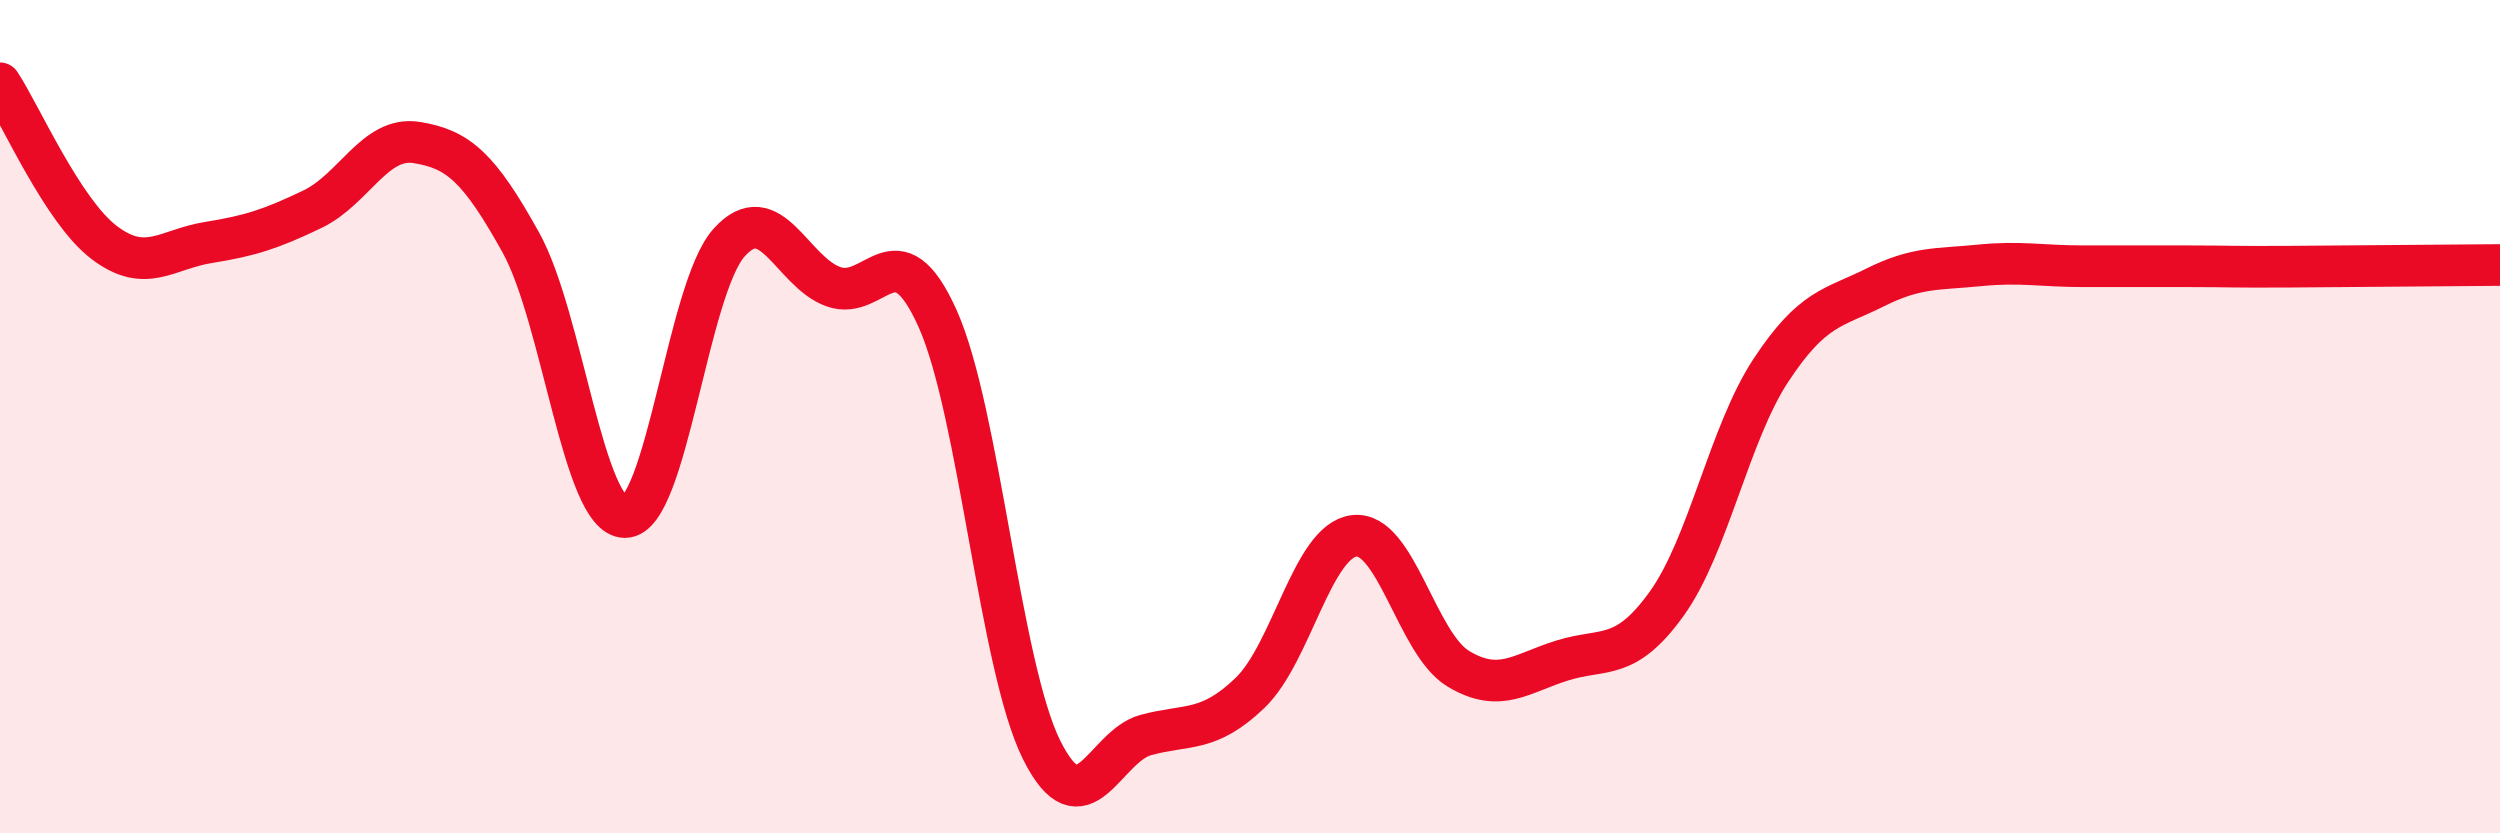
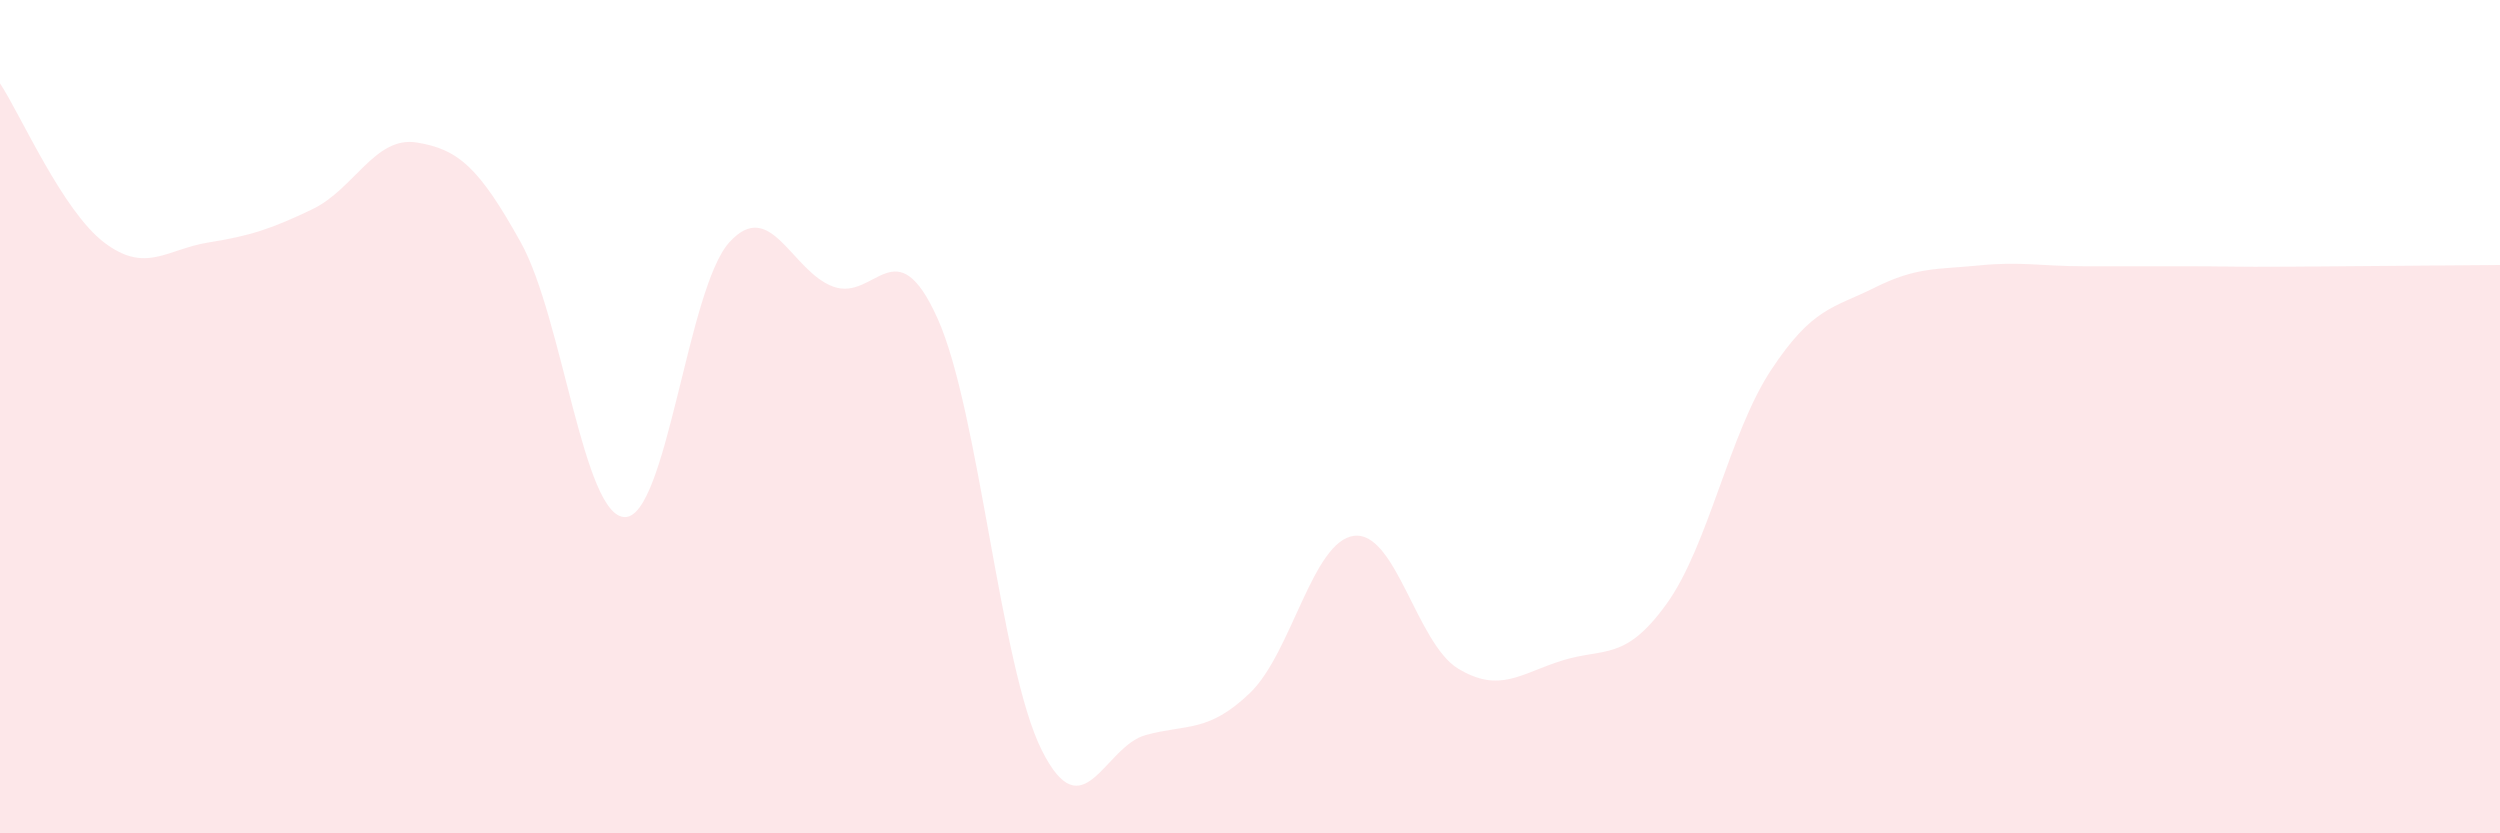
<svg xmlns="http://www.w3.org/2000/svg" width="60" height="20" viewBox="0 0 60 20">
  <path d="M 0,2 C 0.5,2.76 1.5,5.06 2.5,5.82 C 3.5,6.58 4,5.98 5,5.82 C 6,5.66 6.5,5.5 7.5,5.02 C 8.5,4.54 9,3.26 10,3.42 C 11,3.58 11.5,4.02 12.5,5.82 C 13.5,7.62 14,12.41 15,12.41 C 16,12.41 16.5,6.93 17.5,5.82 C 18.5,4.71 19,6.52 20,6.88 C 21,7.24 21.5,5.42 22.5,7.64 C 23.5,9.86 24,16 25,18 C 26,20 26.5,17.91 27.5,17.64 C 28.5,17.37 29,17.59 30,16.63 C 31,15.67 31.5,12.98 32.5,12.86 C 33.5,12.74 34,15.45 35,16.05 C 36,16.65 36.5,16.16 37.5,15.85 C 38.5,15.54 39,15.88 40,14.49 C 41,13.1 41.5,10.41 42.5,8.89 C 43.5,7.37 44,7.4 45,6.9 C 46,6.4 46.5,6.47 47.5,6.37 C 48.5,6.27 49,6.39 50,6.39 C 51,6.39 51.5,6.39 52.5,6.39 C 53.5,6.39 53.5,6.41 55,6.4 C 56.5,6.39 59,6.37 60,6.36L60 20L0 20Z" fill="#EB0A25" opacity="0.1" stroke-linecap="round" stroke-linejoin="round" />
-   <path d="M 0,2 C 0.5,2.76 1.5,5.06 2.5,5.82 C 3.5,6.58 4,5.98 5,5.82 C 6,5.66 6.5,5.5 7.5,5.02 C 8.5,4.54 9,3.26 10,3.42 C 11,3.58 11.5,4.02 12.5,5.82 C 13.5,7.62 14,12.41 15,12.41 C 16,12.41 16.5,6.93 17.5,5.82 C 18.5,4.71 19,6.52 20,6.88 C 21,7.24 21.5,5.42 22.5,7.64 C 23.5,9.86 24,16 25,18 C 26,20 26.5,17.91 27.5,17.64 C 28.5,17.37 29,17.59 30,16.63 C 31,15.67 31.5,12.98 32.5,12.86 C 33.5,12.74 34,15.45 35,16.05 C 36,16.65 36.5,16.16 37.5,15.85 C 38.5,15.54 39,15.88 40,14.49 C 41,13.1 41.5,10.41 42.5,8.89 C 43.5,7.37 44,7.4 45,6.9 C 46,6.4 46.5,6.47 47.5,6.37 C 48.5,6.27 49,6.39 50,6.39 C 51,6.39 51.5,6.39 52.5,6.39 C 53.5,6.39 53.5,6.41 55,6.4 C 56.5,6.39 59,6.37 60,6.36" stroke="#EB0A25" stroke-width="1" fill="none" stroke-linecap="round" stroke-linejoin="round" />
</svg>